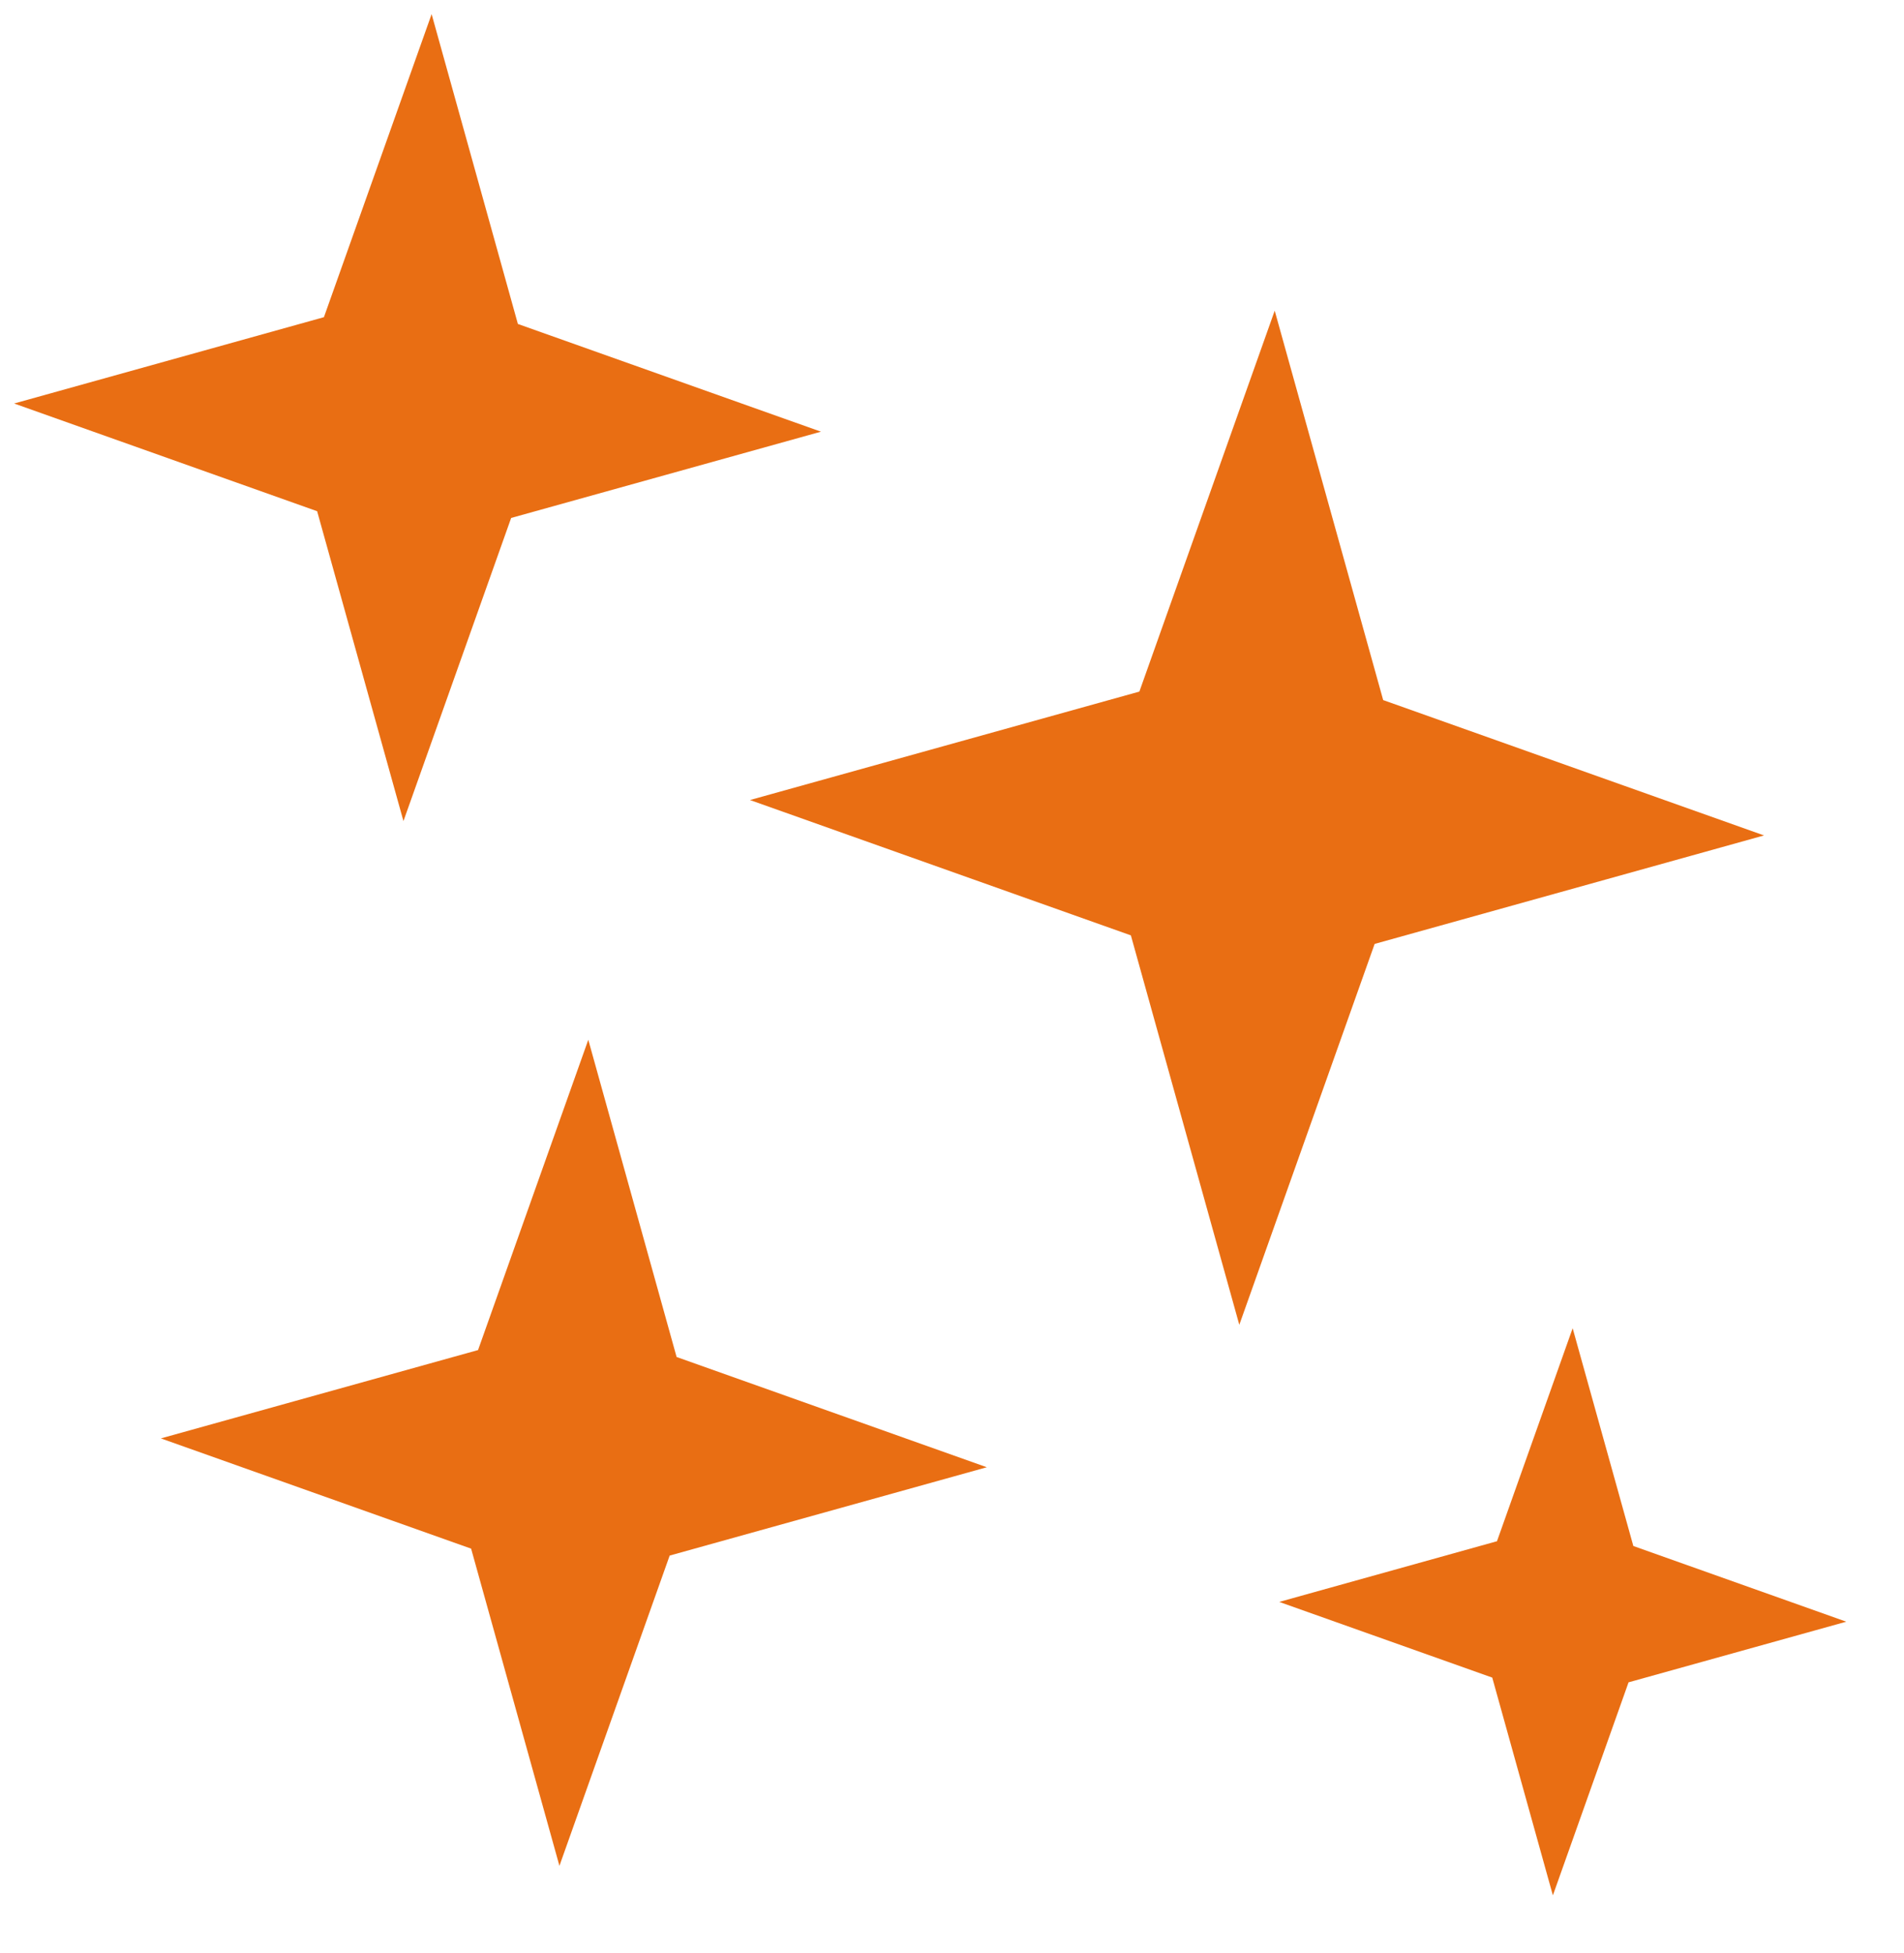
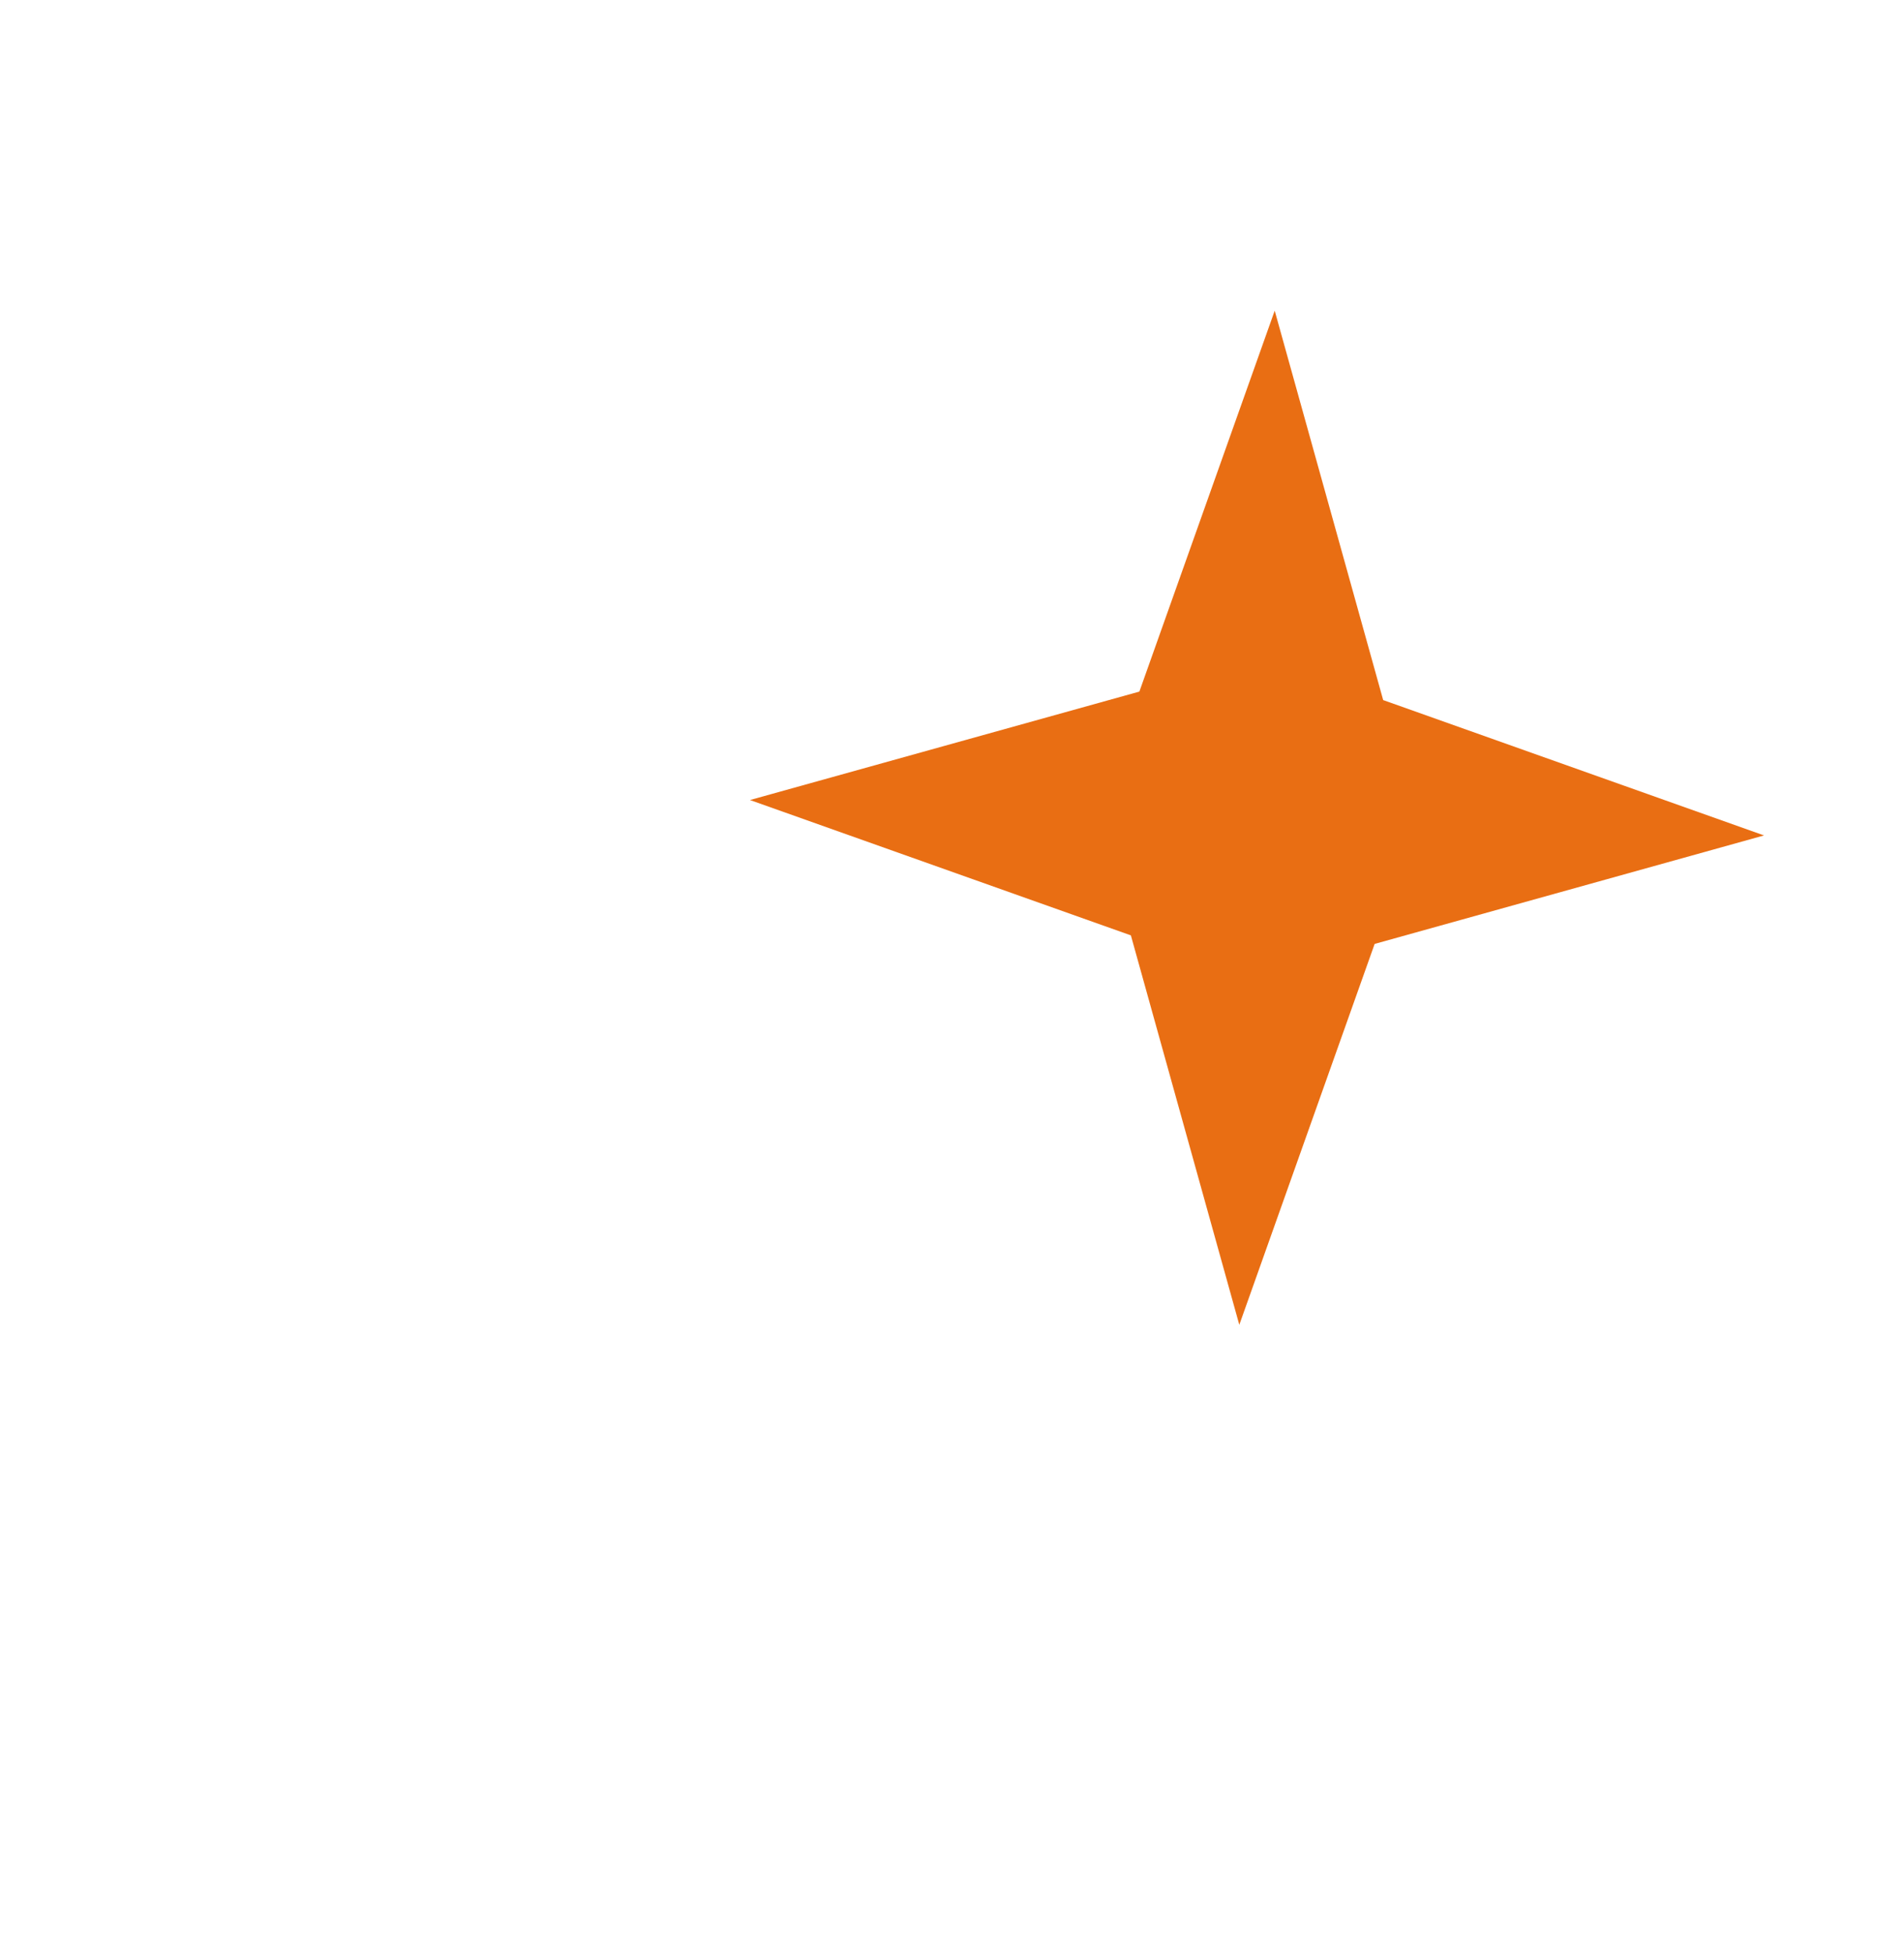
<svg xmlns="http://www.w3.org/2000/svg" width="39" height="40" viewBox="0 0 39 40" fill="none">
-   <path d="M32.213 27.203L33.456 31.663L37.818 33.213L33.358 34.455L31.808 38.818L30.566 34.358L26.203 32.808L30.663 31.565L32.213 27.203Z" fill="#E96E13" />
-   <path d="M12.05 21.295L13.859 27.792L20.213 30.05L13.717 31.859L11.459 38.213L9.65 31.717L3.295 29.459L9.792 27.65L12.05 21.295Z" fill="#E96E13" />
-   <path d="M26.11 6.363L28.332 14.338L36.133 17.11L28.157 19.332L25.385 27.133L23.164 19.157L15.362 16.385L23.338 14.164L26.11 6.363Z" fill="#E96E13" />
-   <path d="M8.841 0.289L10.608 6.635L16.816 8.841L10.47 10.608L8.264 16.816L6.496 10.47L0.289 8.264L6.635 6.496L8.841 0.289Z" fill="#E96E13" />
+   <path d="M26.11 6.363L28.332 14.338L36.133 17.11L28.157 19.332L25.385 27.133L23.164 19.157L15.362 16.385L23.338 14.164Z" fill="#E96E13" />
</svg>